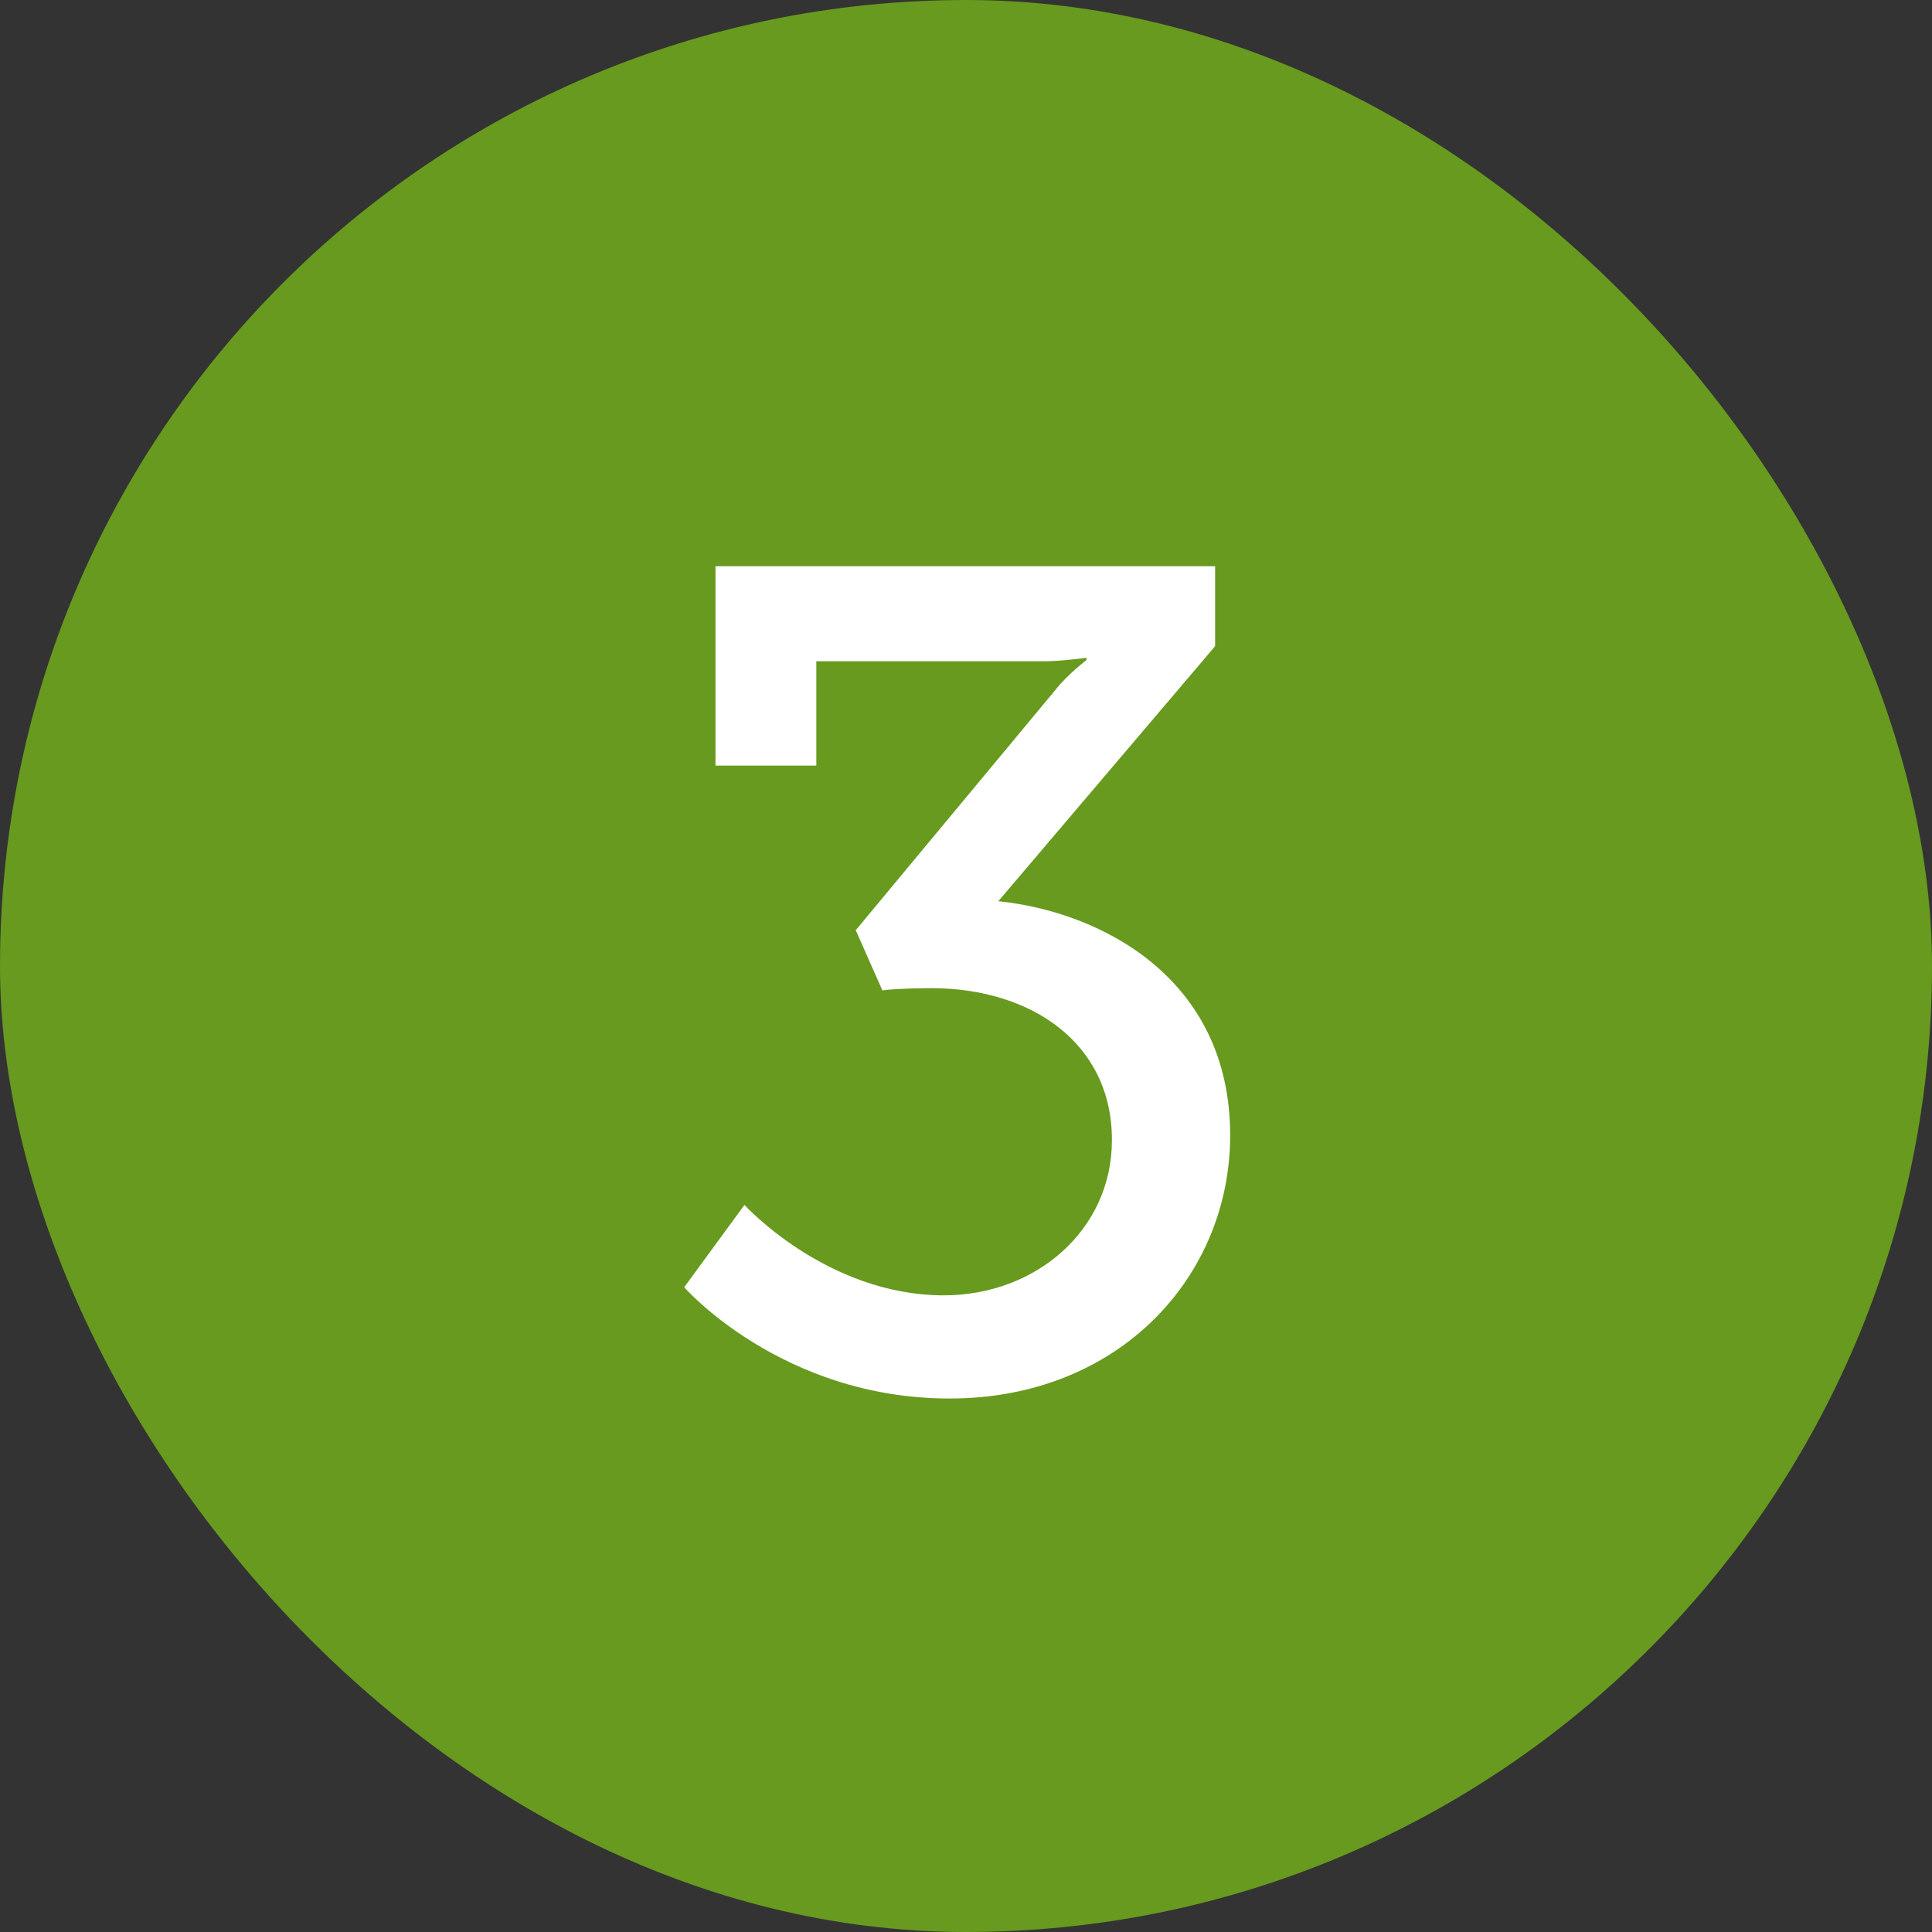
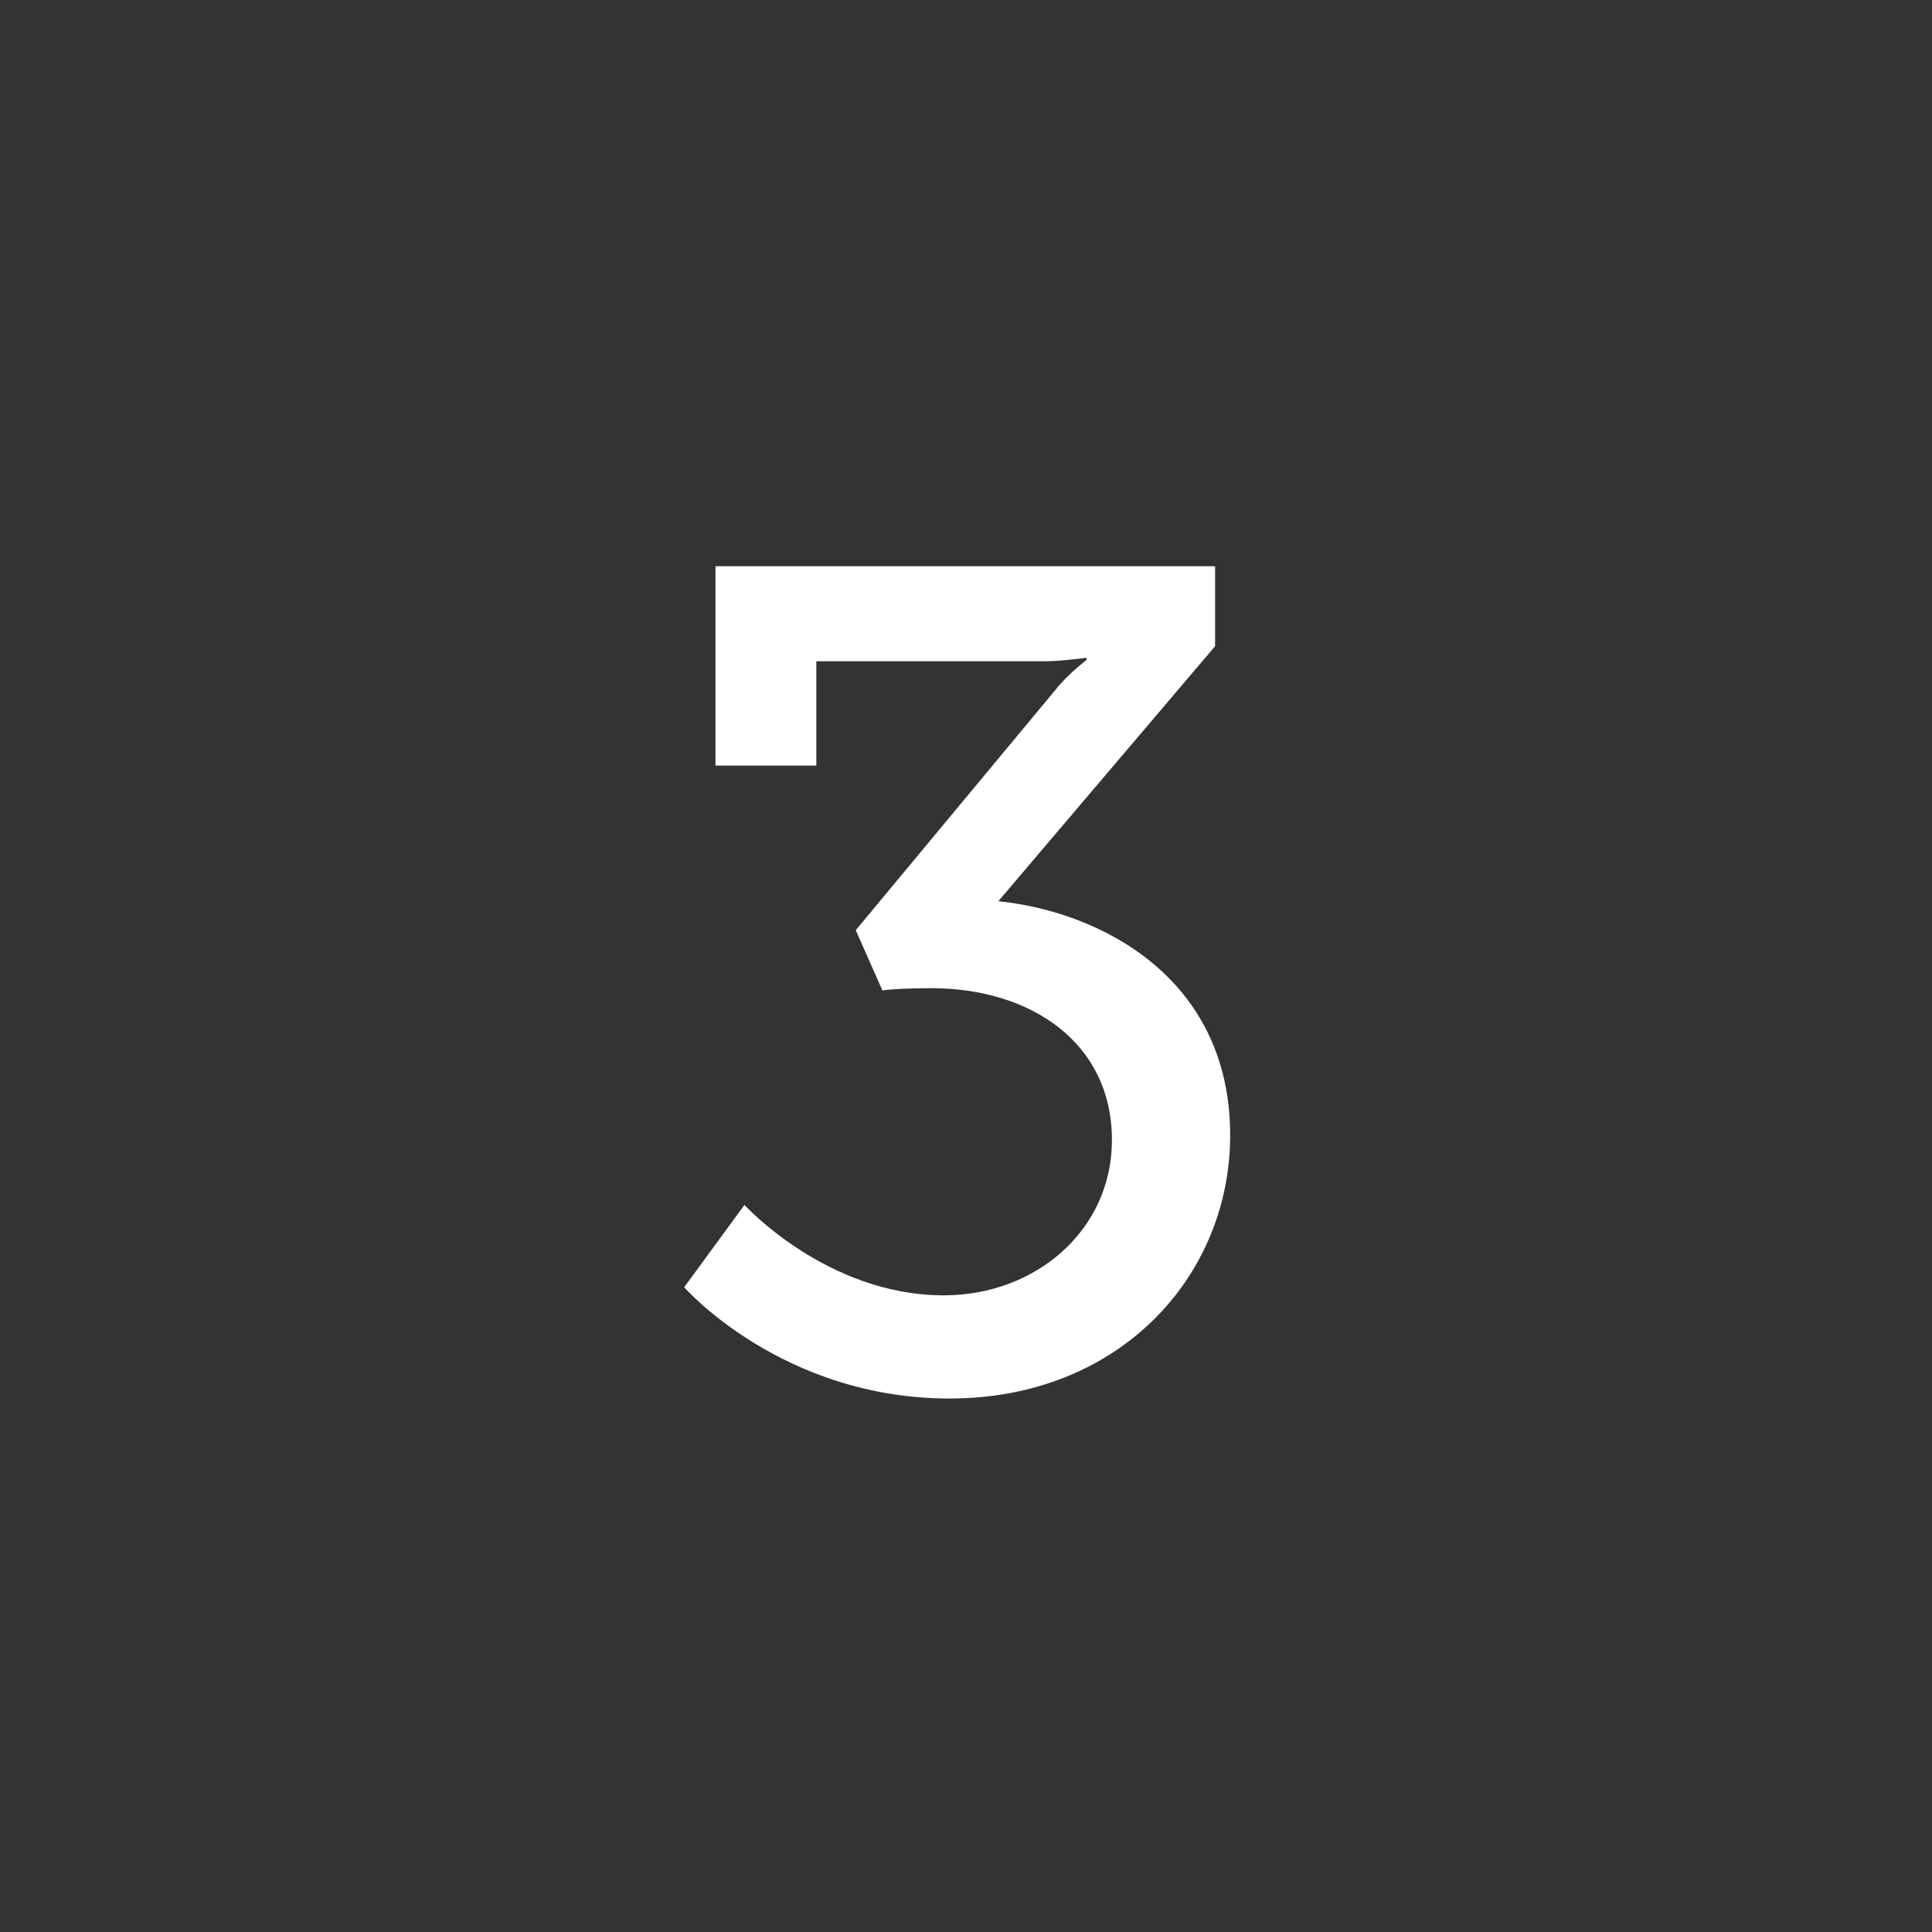
<svg xmlns="http://www.w3.org/2000/svg" width="60" height="60" viewBox="0 0 60 60" fill="none">
  <rect x="0" y="0" width="60" height="60" fill="#333333" stroke="none" />
-   <rect width="60" height="60" rx="30" fill="#679A1E" />
  <path d="M22.22 23.776V17.584H37.736V20.068L31.004 27.988C34.172 28.312 38.204 30.364 38.204 35.26C38.204 39.616 34.784 43.432 29.492 43.432C24.272 43.432 21.248 39.976 21.248 39.976L23.12 37.42C23.12 37.42 25.676 40.228 29.312 40.228C32.156 40.228 34.532 38.212 34.532 35.404C34.532 32.38 32.012 30.688 28.916 30.688C28.232 30.688 27.584 30.724 27.404 30.76L26.576 28.888L32.768 21.436C33.164 20.932 33.74 20.5 33.74 20.5V20.428C33.74 20.428 32.948 20.536 32.444 20.536H25.352V23.776H22.22Z" fill="white" />
</svg>